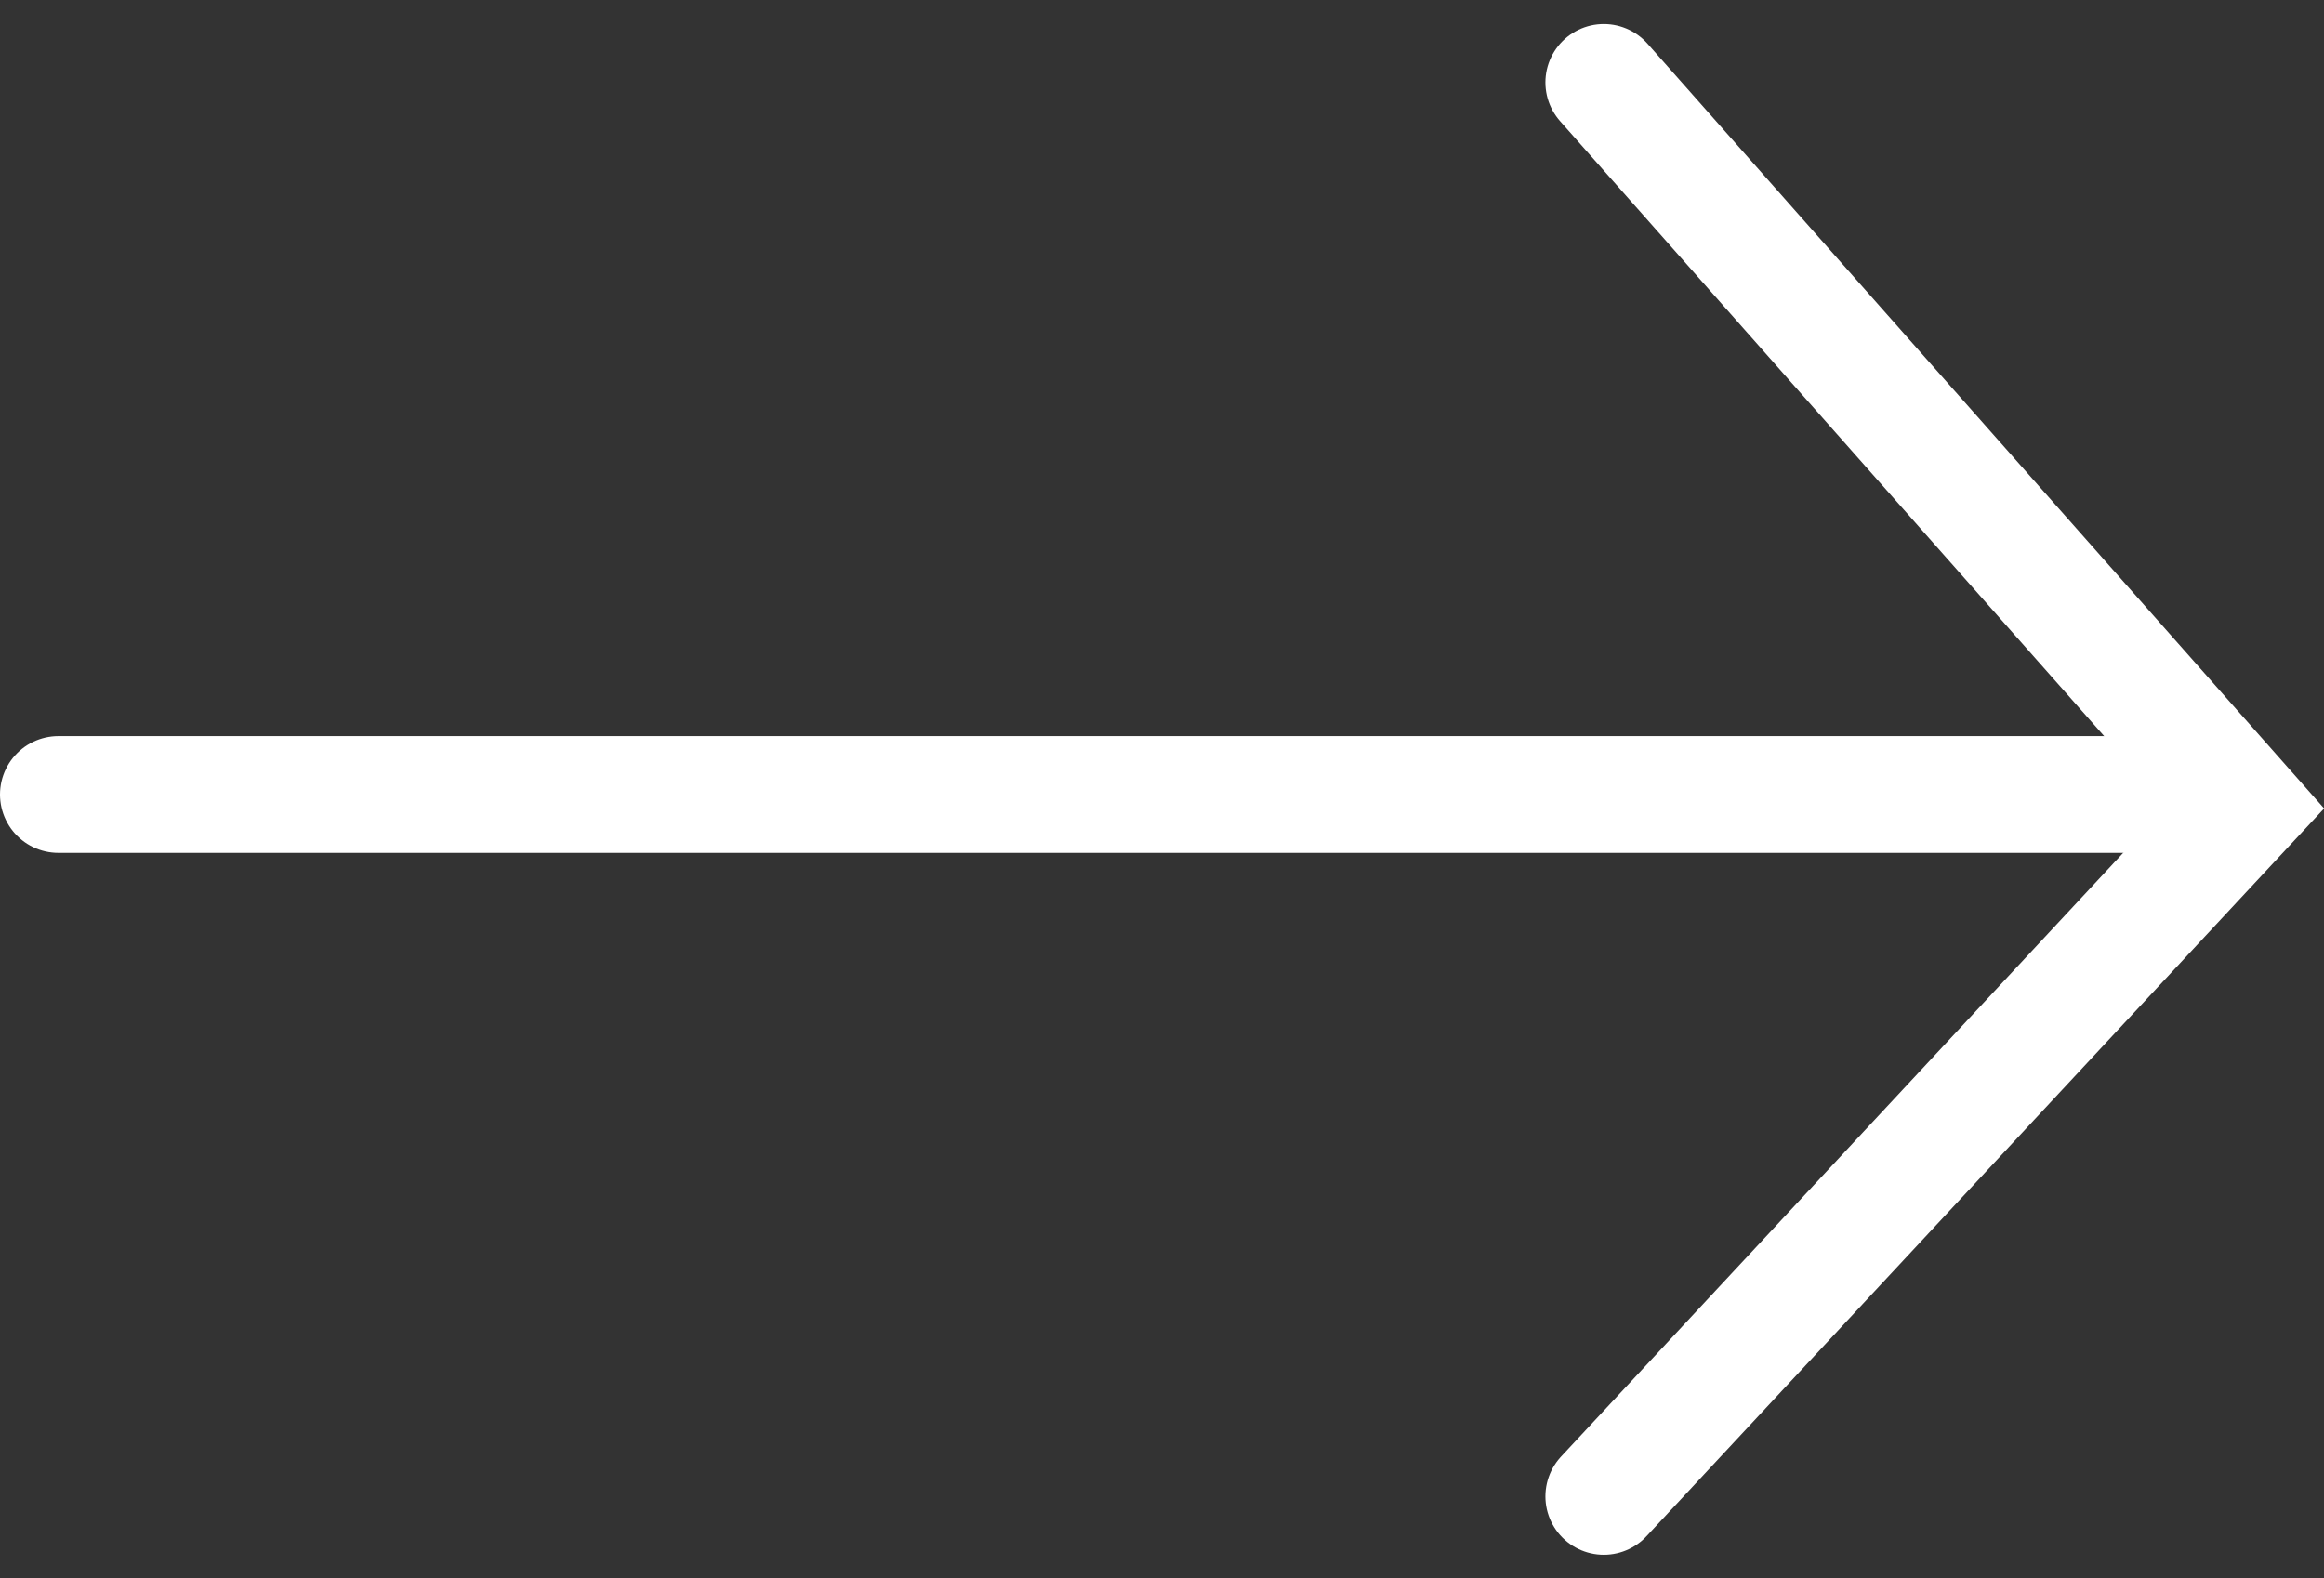
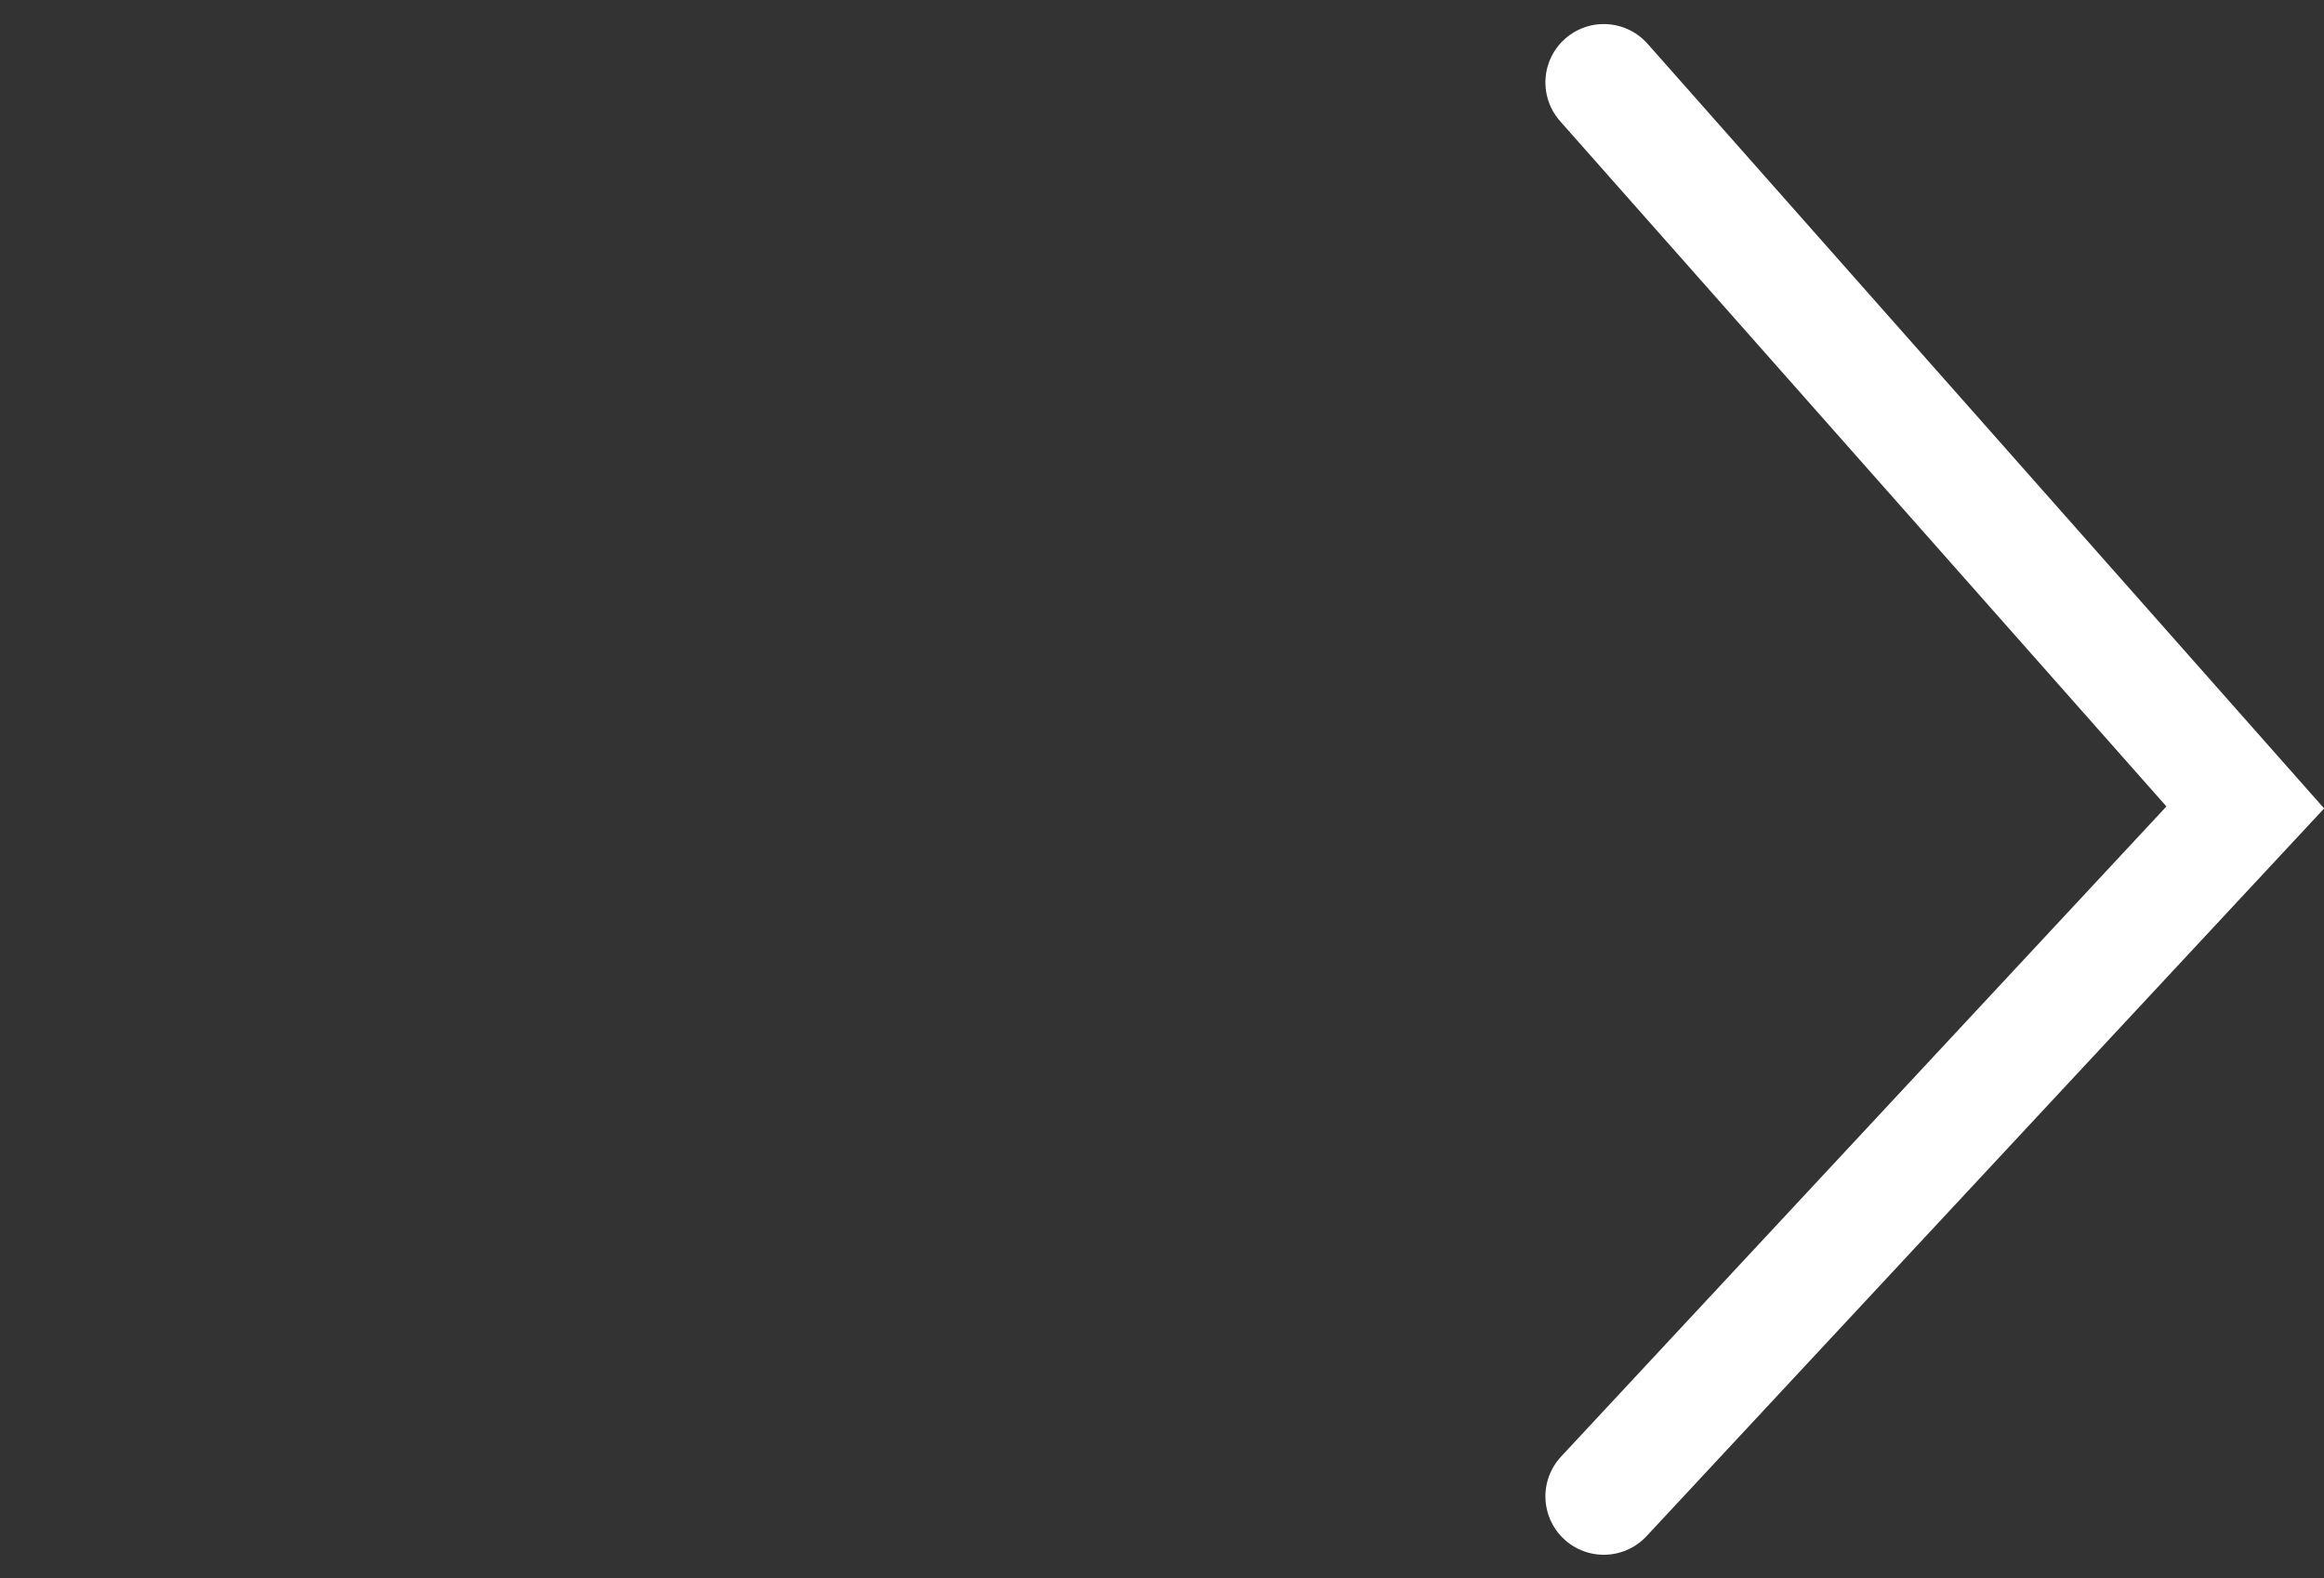
<svg xmlns="http://www.w3.org/2000/svg" width="19.897" height="13.518" viewBox="0 0 19.897 13.518">
  <rect x="0" y="0" width="19.897" height="13.518" fill="#333333" stroke="none" />
  <g id="Group_861" data-name="Group 861" transform="translate(-270 -523.172)">
-     <line id="Line_139" data-name="Line 139" x2="18.446" transform="translate(270.5 529.976)" fill="none" stroke="#fff" stroke-linecap="round" stroke-width="1" />
    <path id="Path_3823" data-name="Path 3823" d="M9993.271,573.878l5.492,6.209-5.492,5.9" transform="translate(-9709.54 -50)" fill="none" stroke="#fff" stroke-linecap="round" stroke-width="1" />
  </g>
</svg>